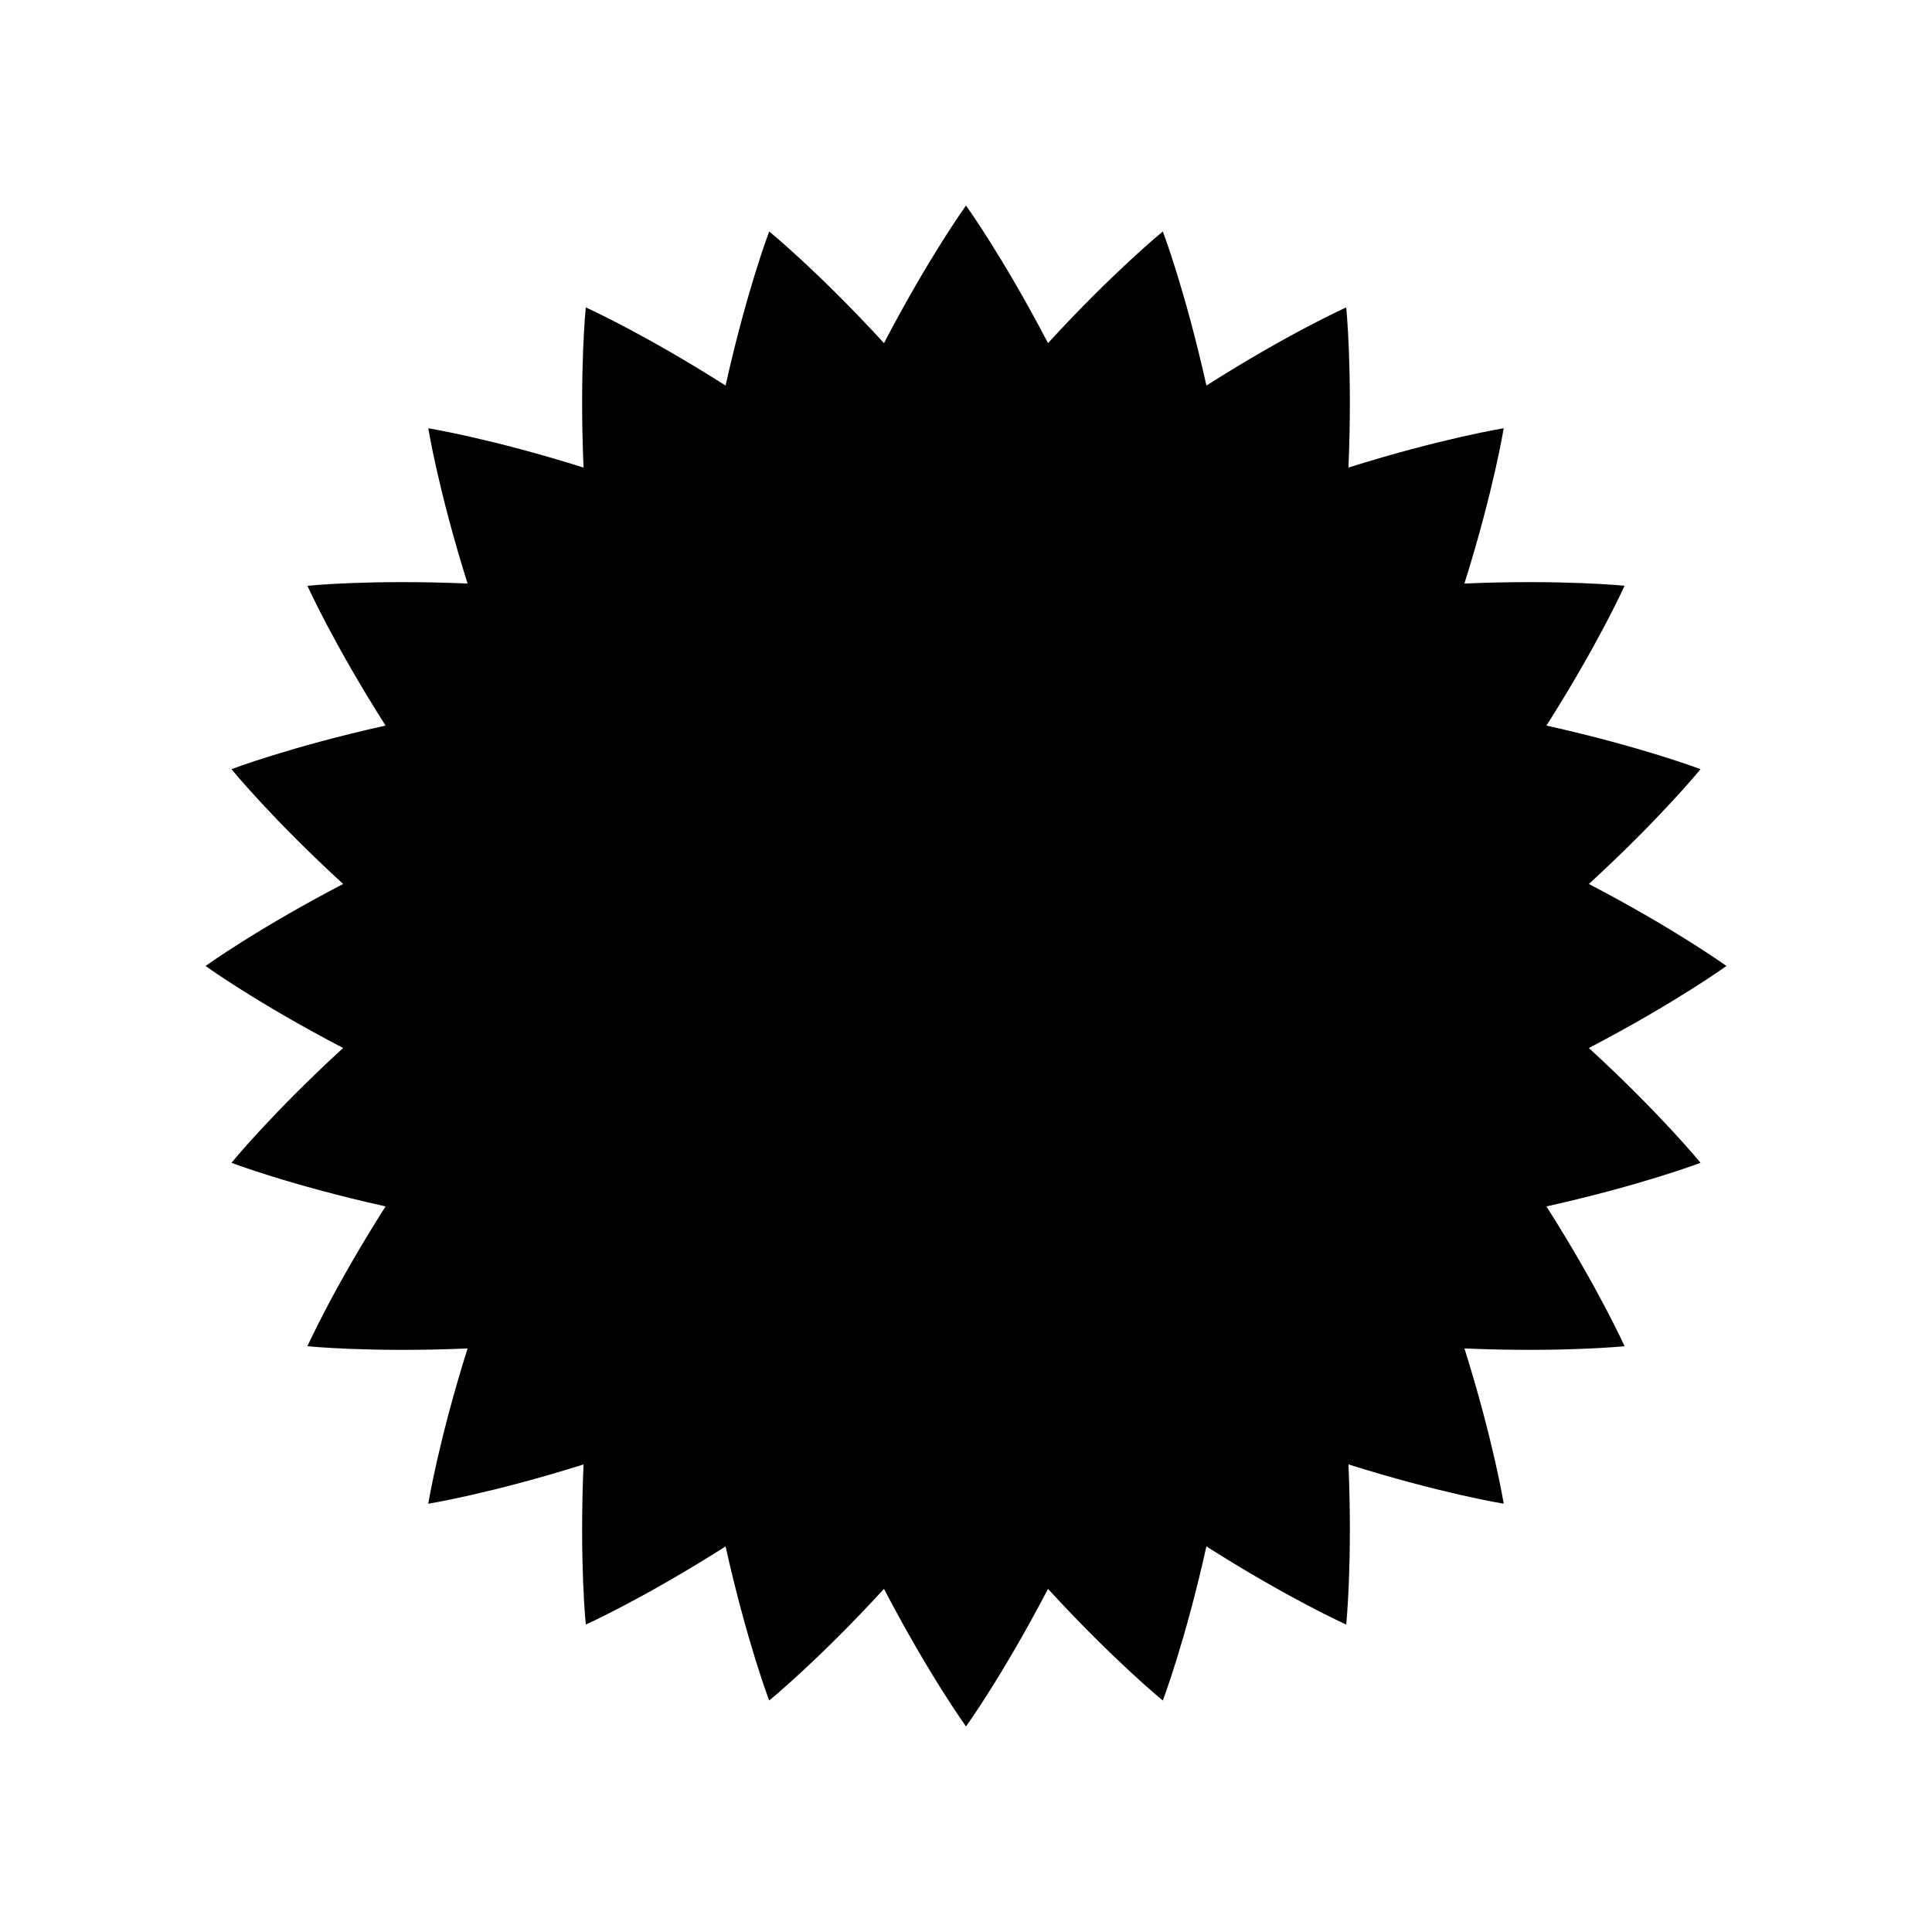
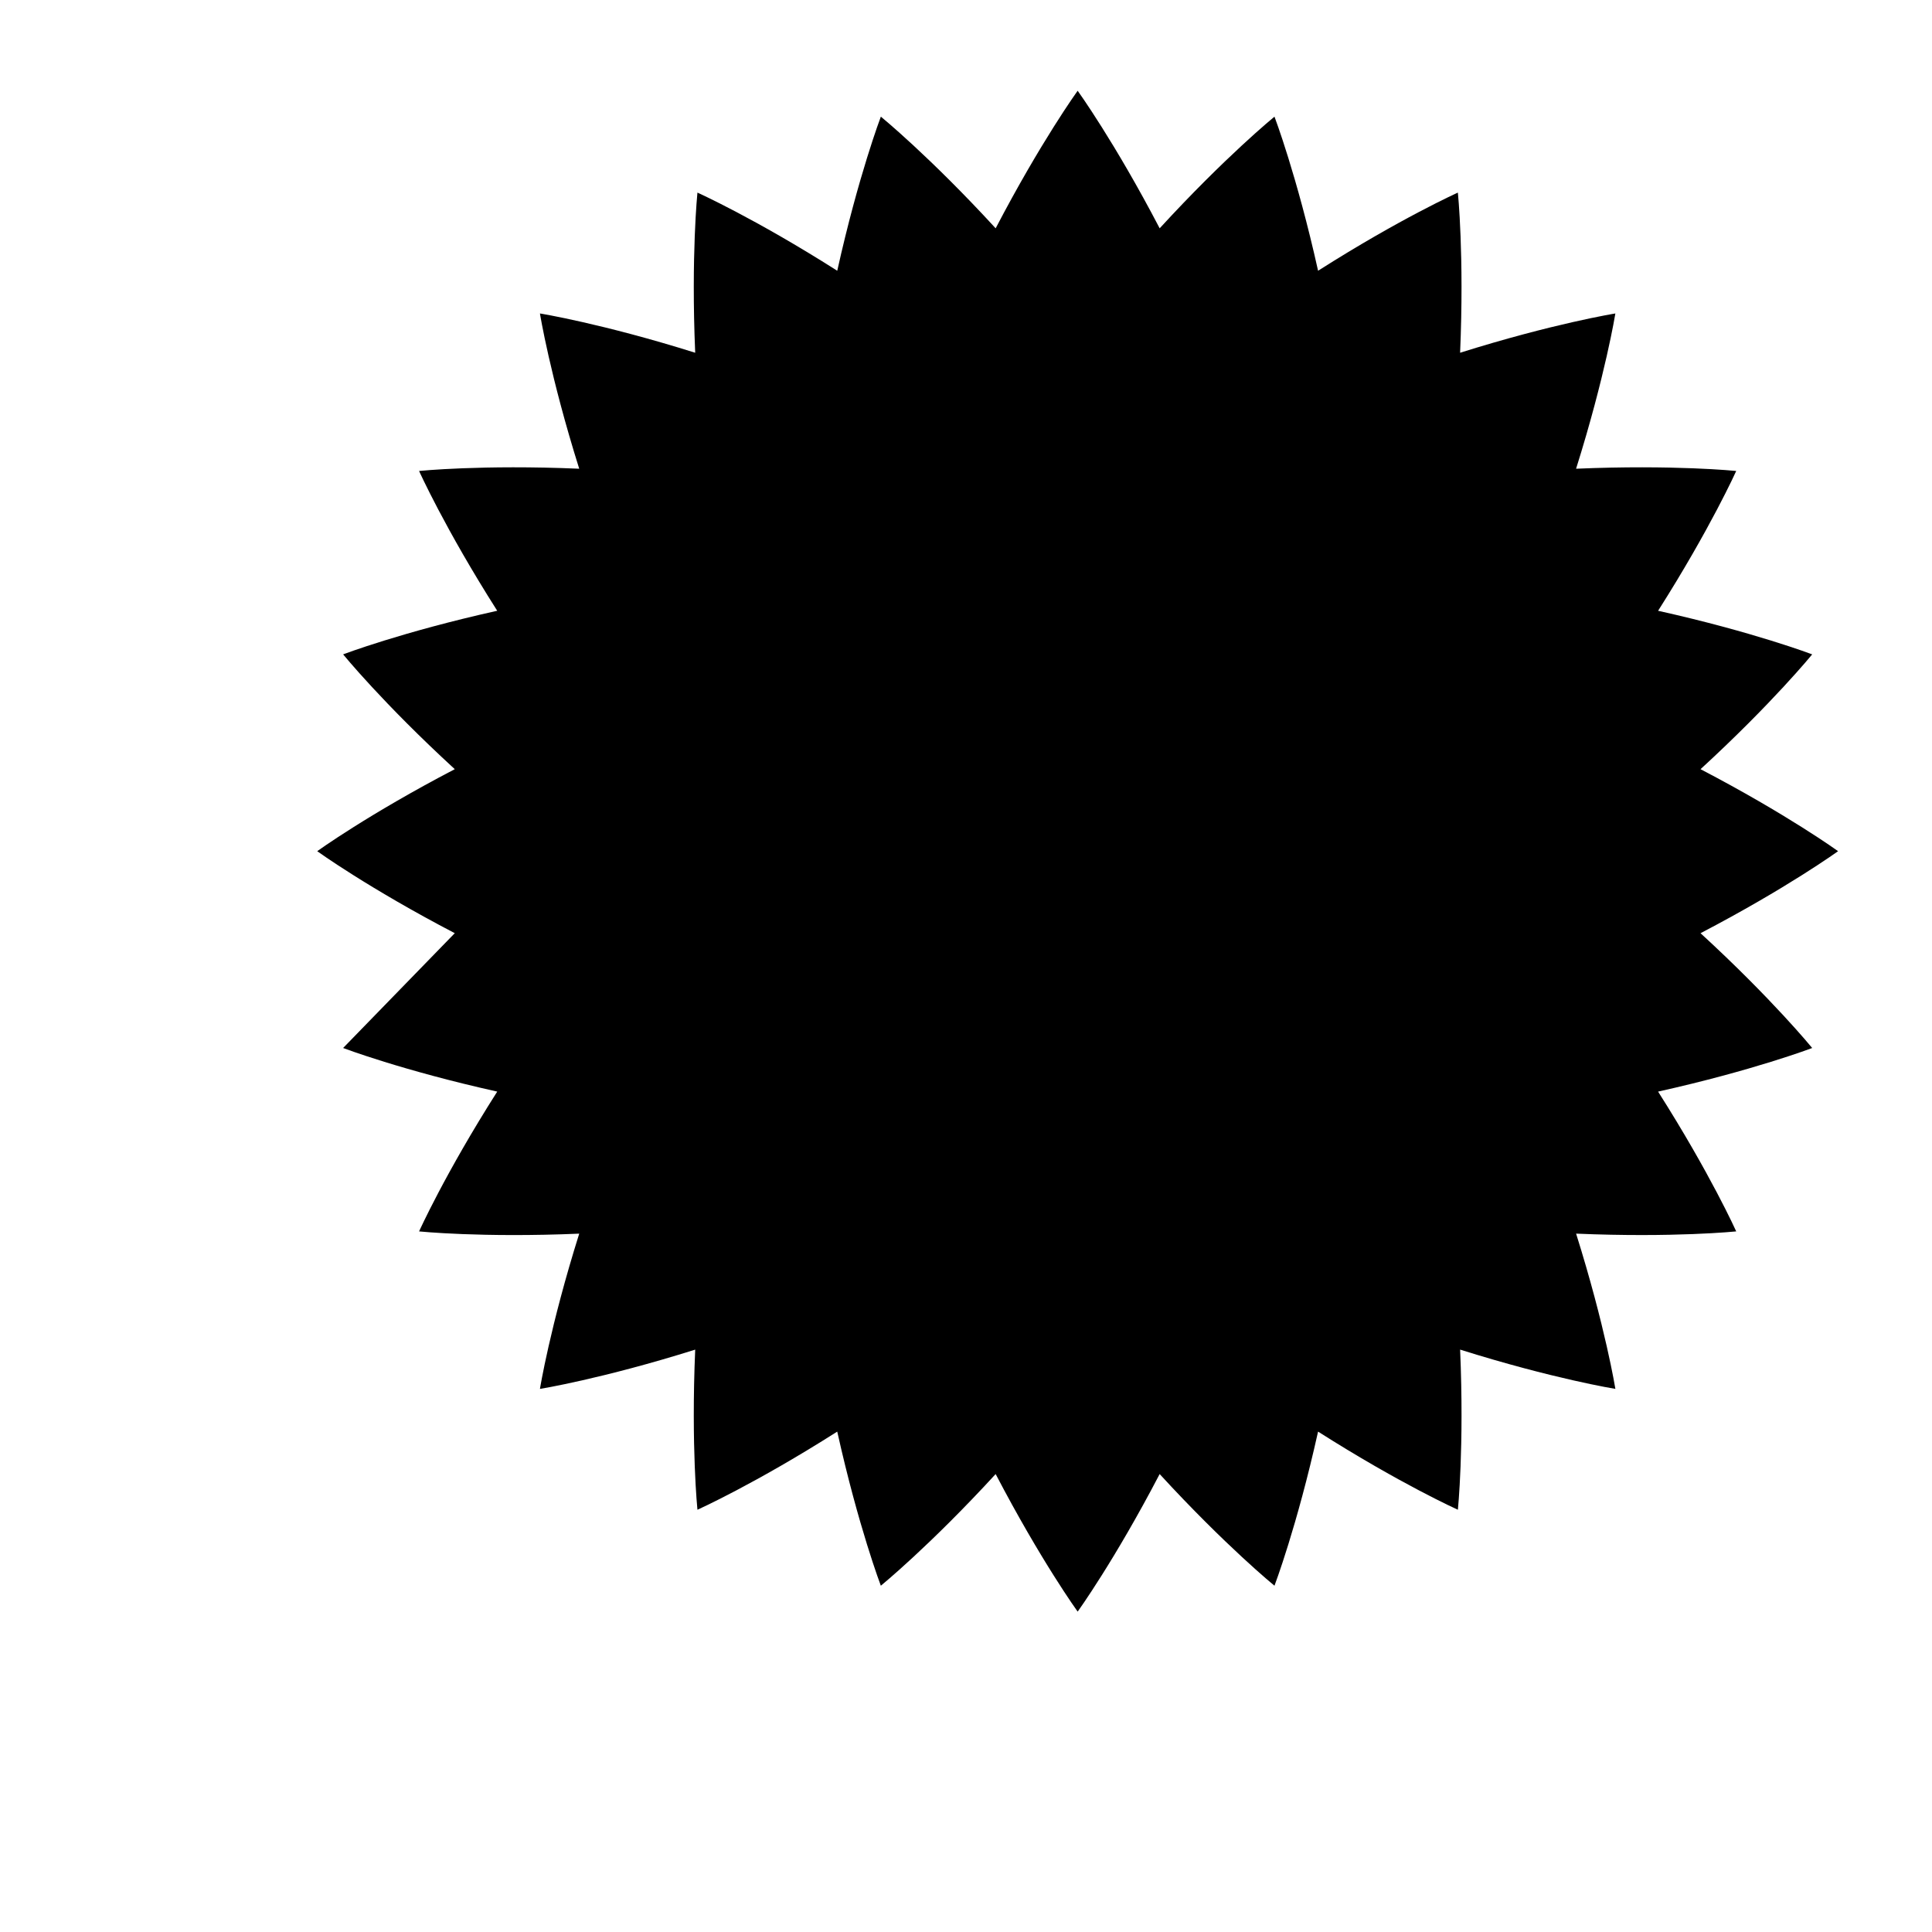
<svg xmlns="http://www.w3.org/2000/svg" fill="#000000" width="800px" height="800px" version="1.1" viewBox="144 144 512 512">
-   <path d="m234.93 421.73c-19.066 17.5-29.59 30.426-29.59 30.426s15.574 5.934 40.84 11.555c-13.887 21.84-20.707 37.051-20.707 37.051s16.582 1.699 42.438 0.594c-7.762 24.688-10.41 41.145-10.41 41.145s16.457-2.648 41.145-10.41c-1.109 25.852 0.594 42.434 0.594 42.434s15.211-6.82 37.047-20.707c5.621 25.262 11.555 40.84 11.555 40.84s12.926-10.523 30.426-29.59c11.969 22.945 21.734 36.457 21.734 36.457s9.762-13.508 21.73-36.457c17.5 19.066 30.426 29.59 30.426 29.59s5.934-15.574 11.555-40.84c21.84 13.887 37.051 20.707 37.051 20.707s1.699-16.582 0.594-42.438c24.688 7.762 41.145 10.41 41.145 10.41s-2.648-16.457-10.41-41.145c25.852 1.109 42.434-0.59 42.434-0.59s-6.82-15.211-20.707-37.047c25.262-5.621 40.84-11.555 40.84-11.555s-10.523-12.926-29.59-30.426c22.945-11.973 36.457-21.734 36.457-21.734s-13.508-9.762-36.457-21.73c19.066-17.5 29.59-30.426 29.59-30.426s-15.574-5.934-40.836-11.555c13.883-21.844 20.703-37.051 20.703-37.051s-16.582-1.699-42.438-0.594c7.762-24.688 10.41-41.145 10.41-41.145s-16.457 2.648-41.145 10.41c1.109-25.855-0.59-42.438-0.59-42.438s-15.211 6.82-37.047 20.707c-5.621-25.262-11.555-40.836-11.555-40.836s-12.926 10.523-30.426 29.59c-11.973-22.949-21.734-36.457-21.734-36.457s-9.762 13.508-21.73 36.457c-17.5-19.066-30.426-29.59-30.426-29.59s-5.934 15.574-11.555 40.836c-21.844-13.887-37.051-20.707-37.051-20.707s-1.699 16.582-0.594 42.438c-24.688-7.762-41.145-10.41-41.145-10.41s2.648 16.457 10.41 41.145c-25.855-1.109-42.438 0.594-42.438 0.594s6.82 15.211 20.707 37.047c-25.262 5.621-40.836 11.555-40.836 11.555s10.523 12.926 29.59 30.426c-22.949 11.969-36.457 21.734-36.457 21.734s13.508 9.762 36.453 21.73z" />
+   <path d="m234.93 421.73s15.574 5.934 40.84 11.555c-13.887 21.84-20.707 37.051-20.707 37.051s16.582 1.699 42.438 0.594c-7.762 24.688-10.41 41.145-10.41 41.145s16.457-2.648 41.145-10.41c-1.109 25.852 0.594 42.434 0.594 42.434s15.211-6.82 37.047-20.707c5.621 25.262 11.555 40.84 11.555 40.84s12.926-10.523 30.426-29.59c11.969 22.945 21.734 36.457 21.734 36.457s9.762-13.508 21.73-36.457c17.5 19.066 30.426 29.59 30.426 29.59s5.934-15.574 11.555-40.84c21.84 13.887 37.051 20.707 37.051 20.707s1.699-16.582 0.594-42.438c24.688 7.762 41.145 10.41 41.145 10.41s-2.648-16.457-10.41-41.145c25.852 1.109 42.434-0.59 42.434-0.59s-6.82-15.211-20.707-37.047c25.262-5.621 40.84-11.555 40.84-11.555s-10.523-12.926-29.59-30.426c22.945-11.973 36.457-21.734 36.457-21.734s-13.508-9.762-36.457-21.73c19.066-17.5 29.59-30.426 29.59-30.426s-15.574-5.934-40.836-11.555c13.883-21.844 20.703-37.051 20.703-37.051s-16.582-1.699-42.438-0.594c7.762-24.688 10.41-41.145 10.41-41.145s-16.457 2.648-41.145 10.41c1.109-25.855-0.59-42.438-0.59-42.438s-15.211 6.82-37.047 20.707c-5.621-25.262-11.555-40.836-11.555-40.836s-12.926 10.523-30.426 29.59c-11.973-22.949-21.734-36.457-21.734-36.457s-9.762 13.508-21.73 36.457c-17.5-19.066-30.426-29.59-30.426-29.59s-5.934 15.574-11.555 40.836c-21.844-13.887-37.051-20.707-37.051-20.707s-1.699 16.582-0.594 42.438c-24.688-7.762-41.145-10.41-41.145-10.41s2.648 16.457 10.41 41.145c-25.855-1.109-42.438 0.594-42.438 0.594s6.82 15.211 20.707 37.047c-25.262 5.621-40.836 11.555-40.836 11.555s10.523 12.926 29.59 30.426c-22.949 11.969-36.457 21.734-36.457 21.734s13.508 9.762 36.453 21.73z" />
</svg>